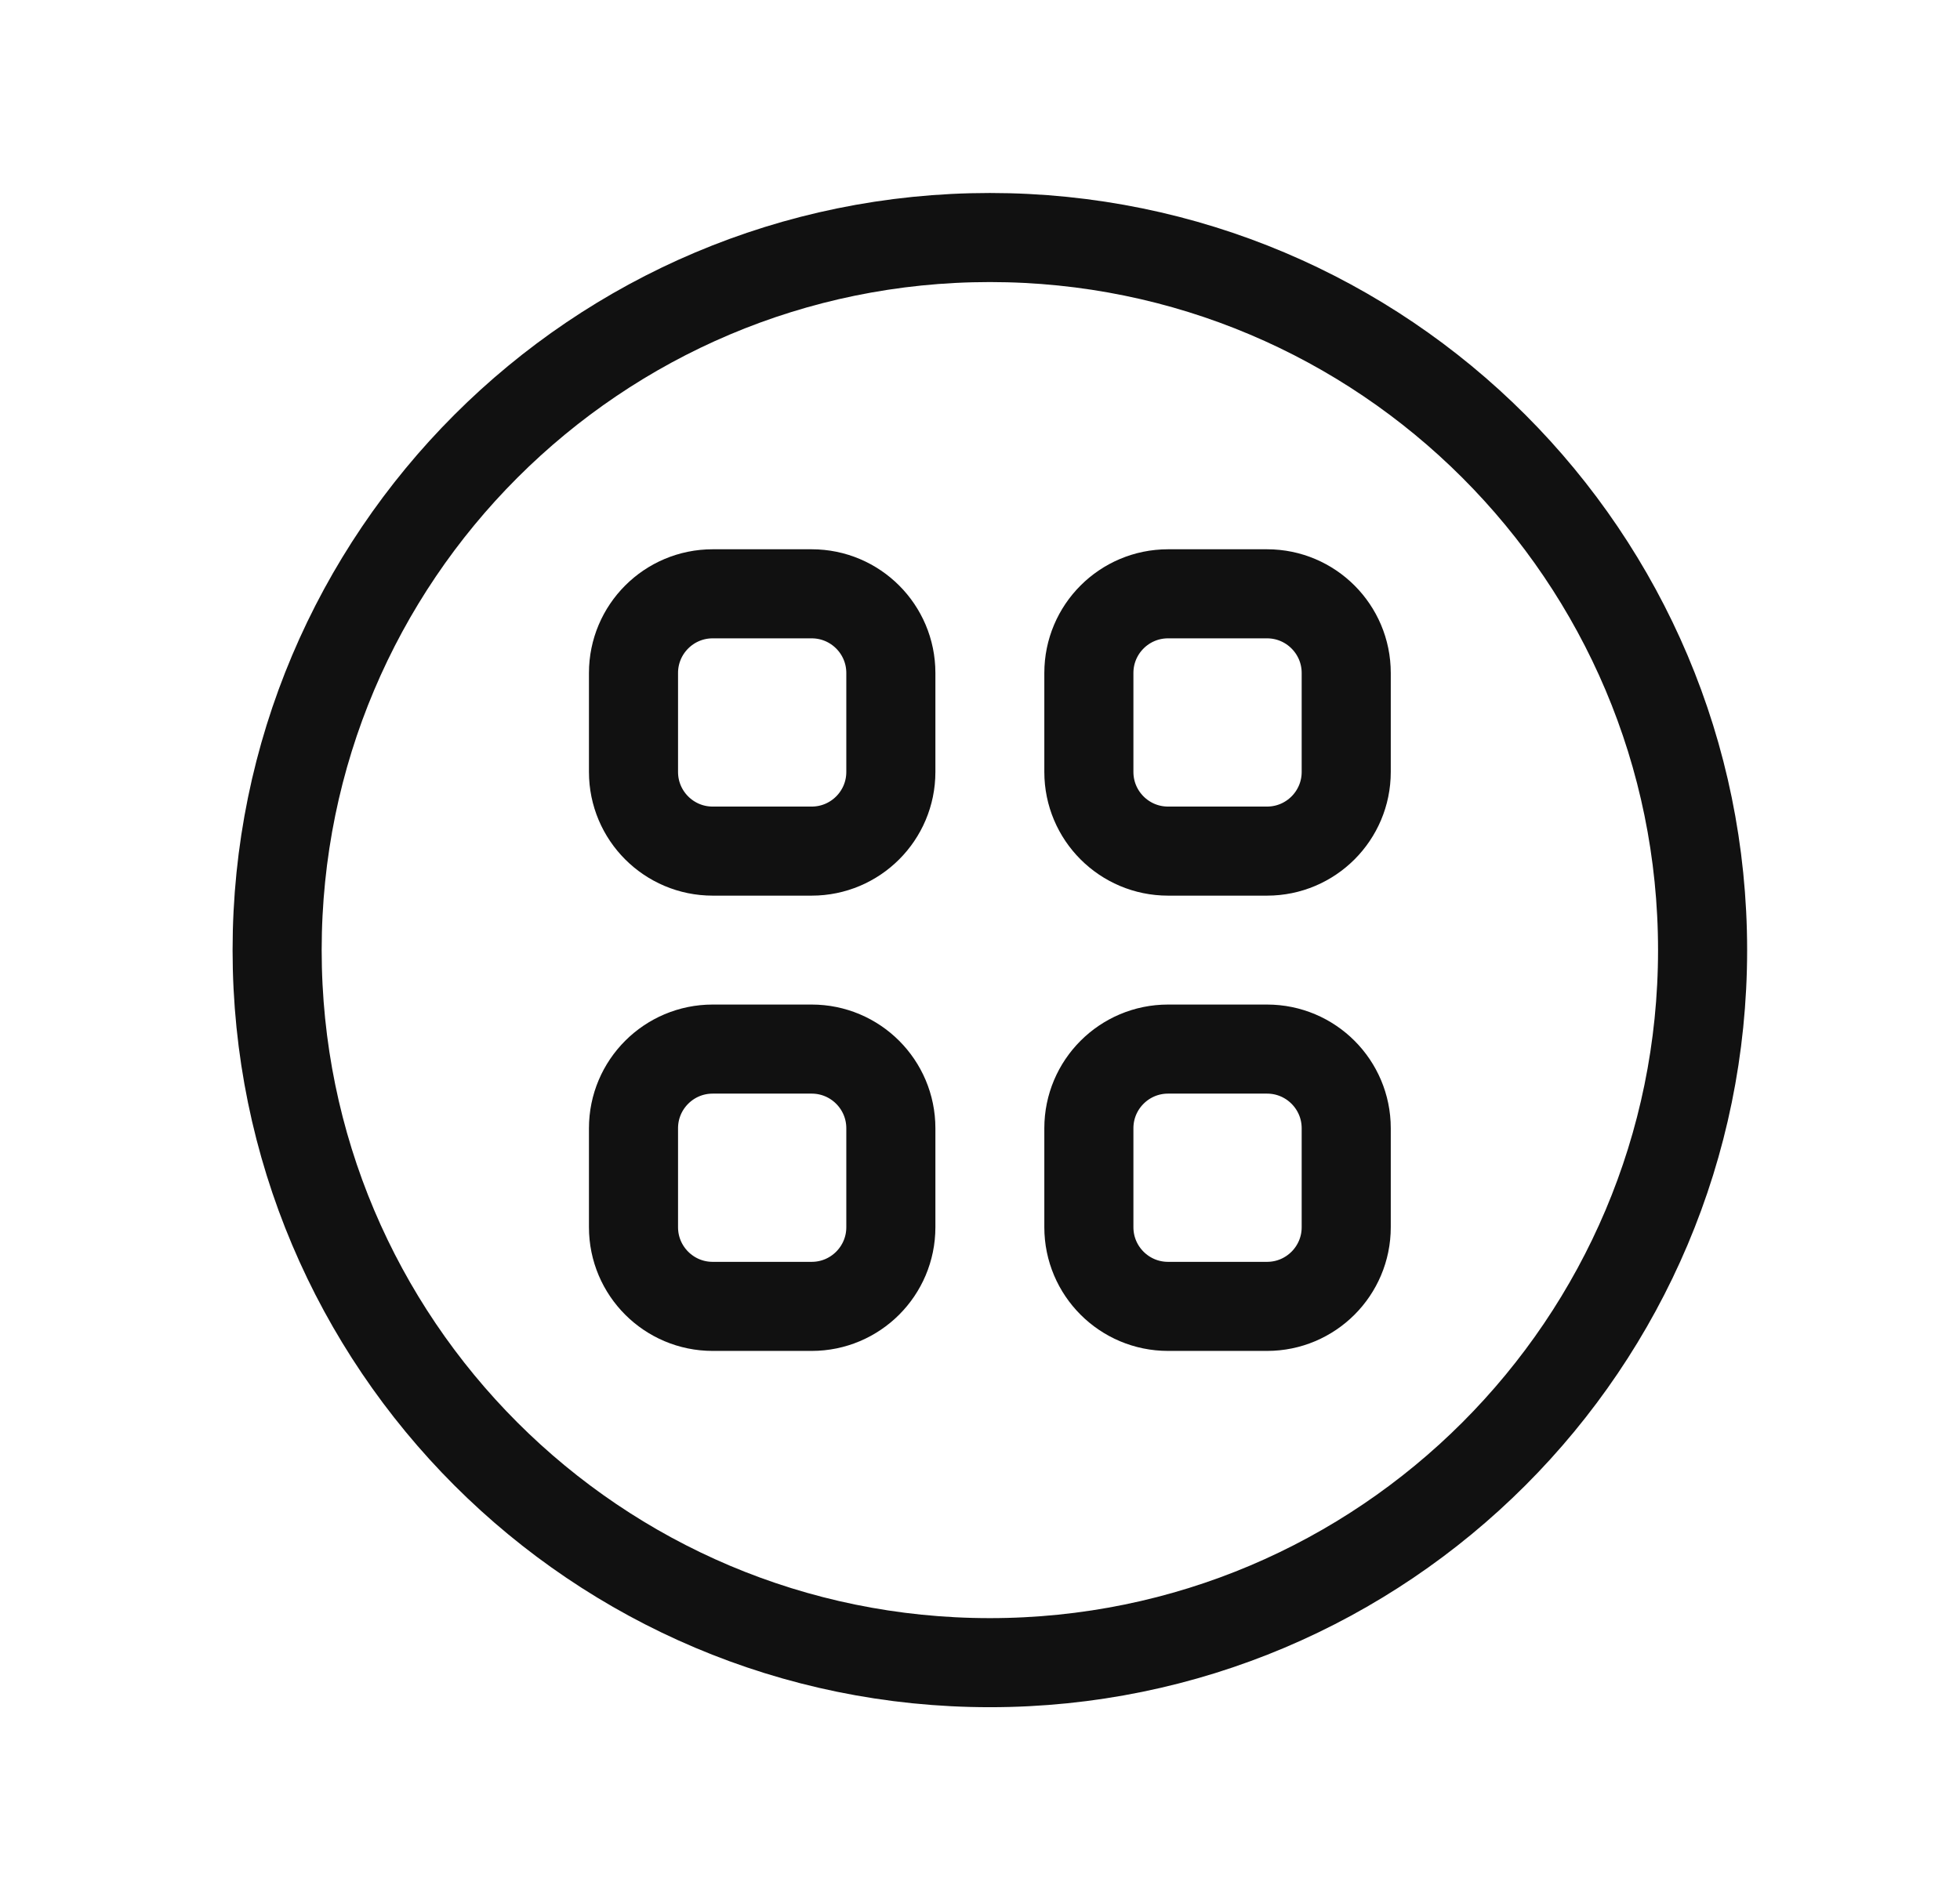
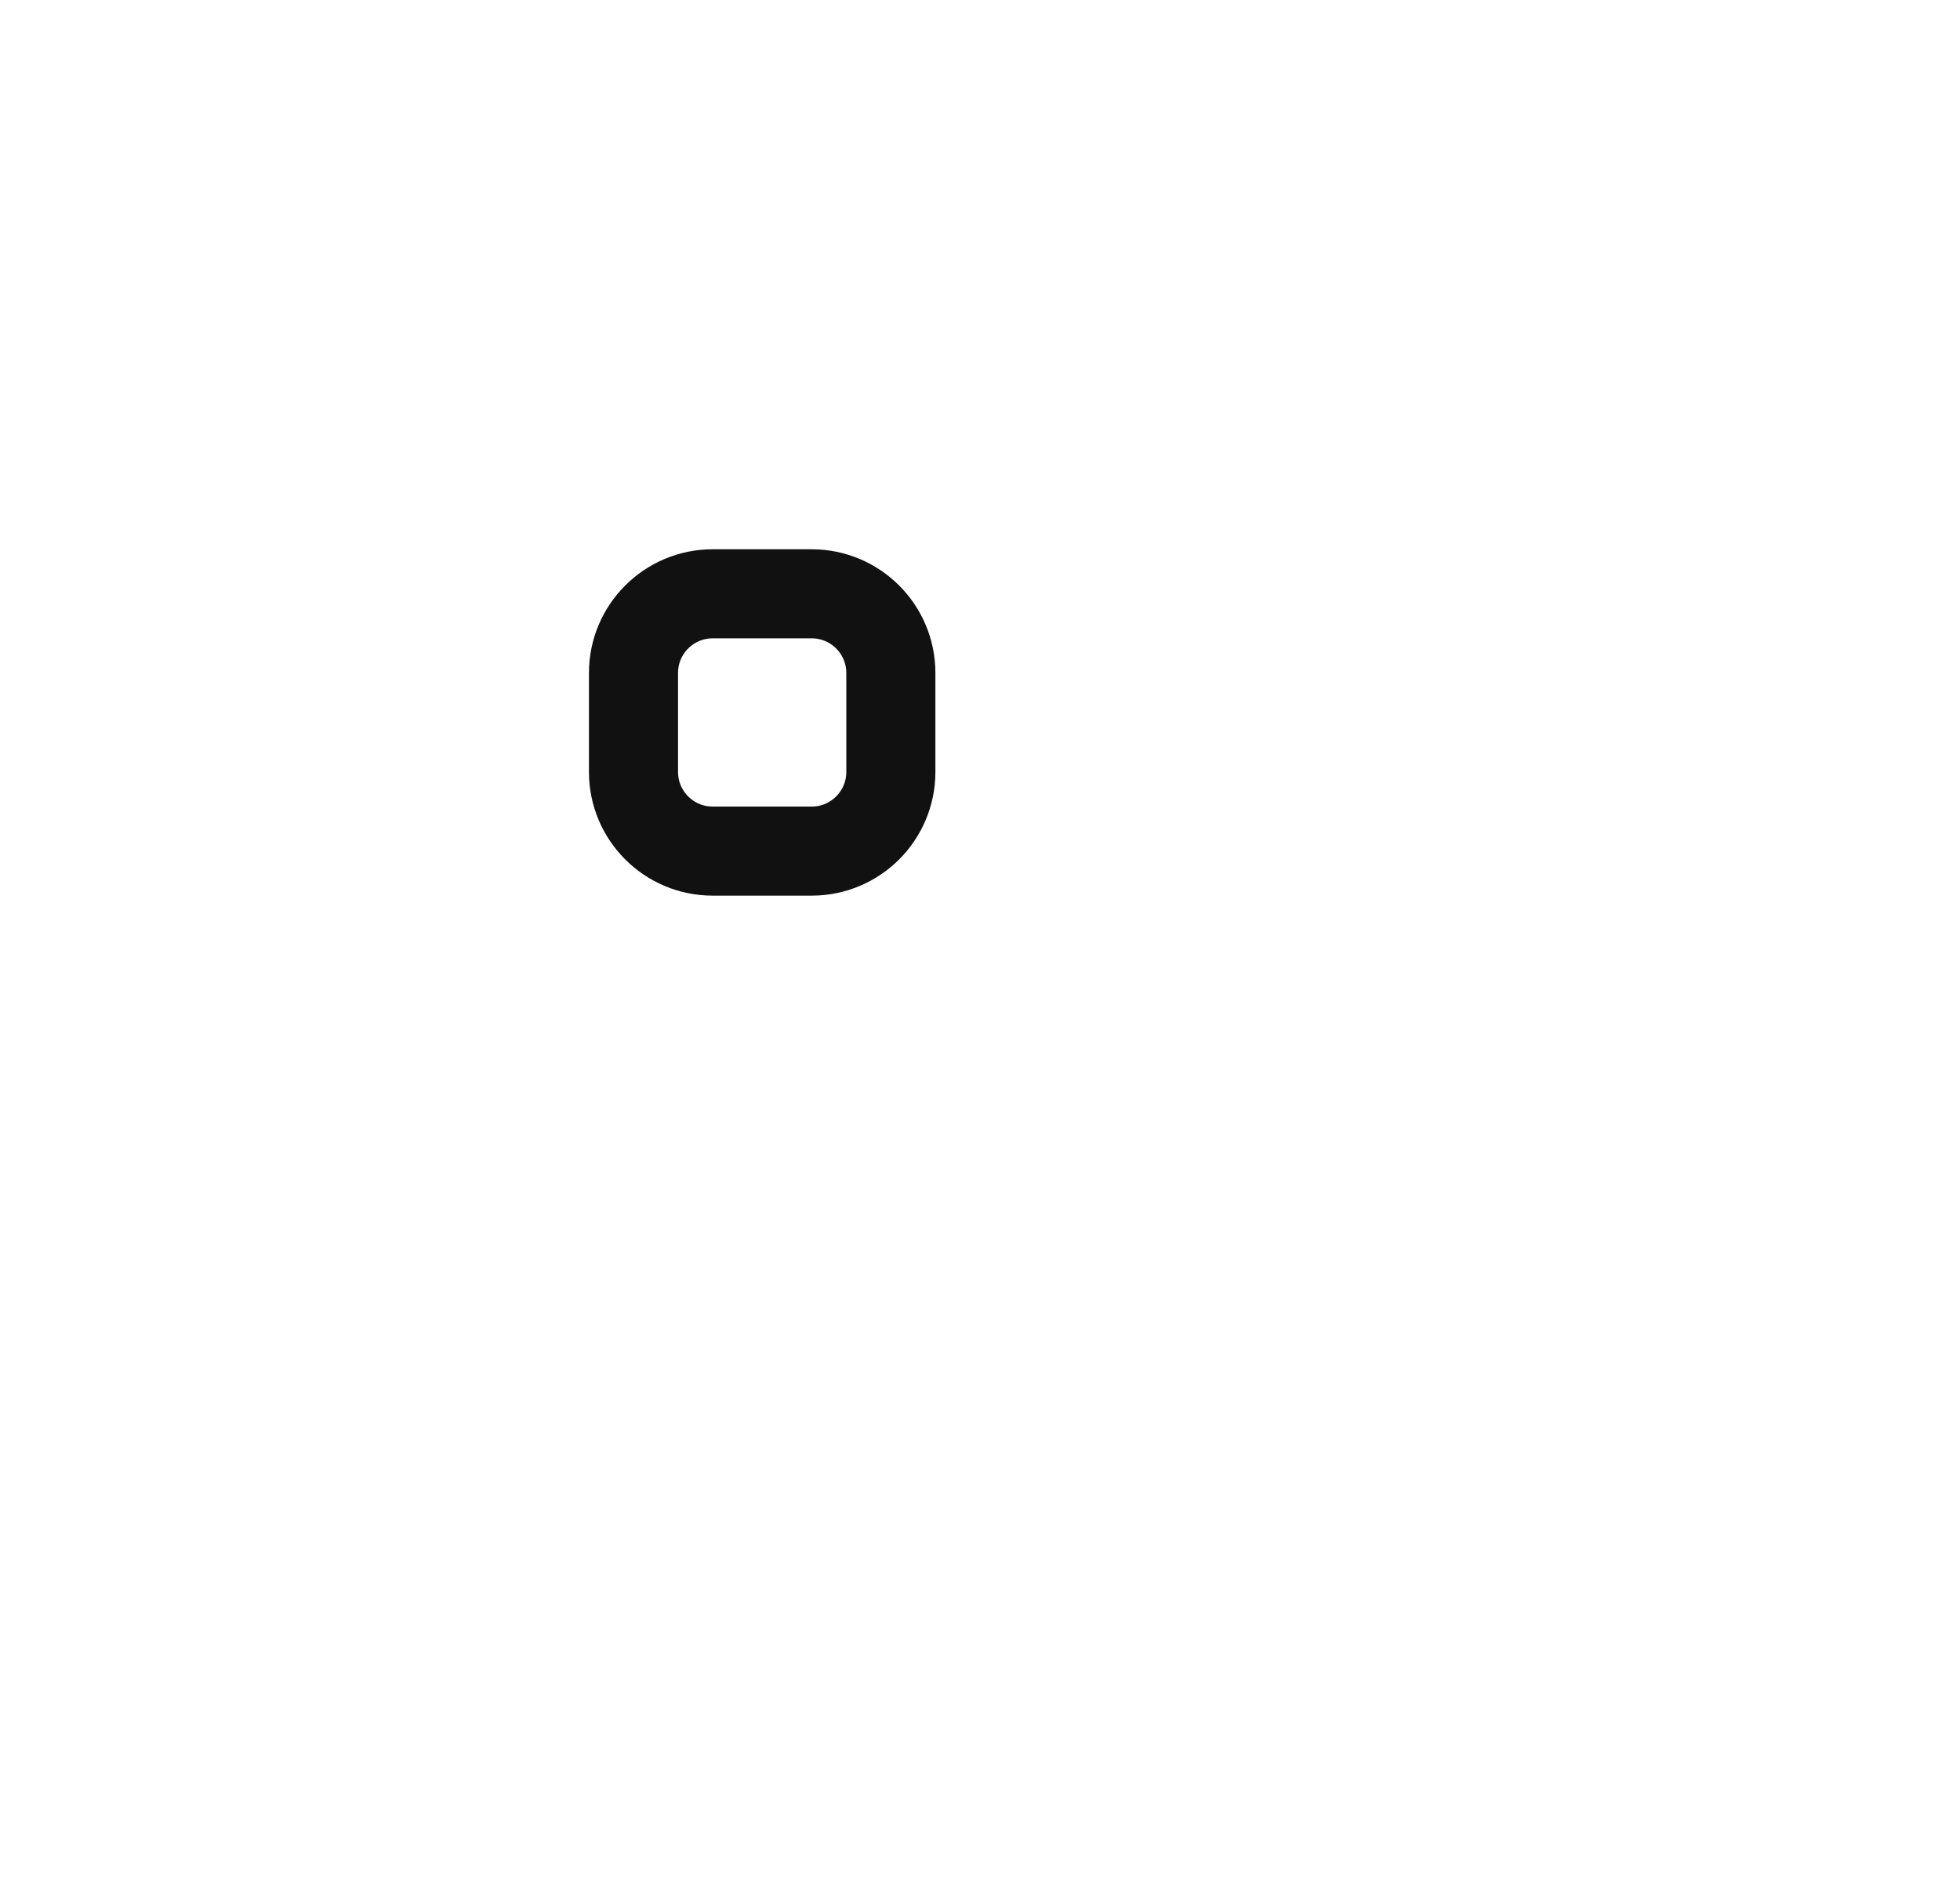
<svg xmlns="http://www.w3.org/2000/svg" width="33" height="32" viewBox="0 0 33 32" fill="none">
-   <path fill-rule="evenodd" clip-rule="evenodd" d="M16.666 28C23.293 28 28.666 22.627 28.666 16C28.666 9.373 23.293 4 16.666 4C10.039 4 4.666 9.373 4.666 16C4.666 22.627 10.039 28 16.666 28Z" stroke="#111111" stroke-width="1.5" stroke-linecap="round" stroke-linejoin="round" />
-   <path fill-rule="evenodd" clip-rule="evenodd" d="M21.333 14.333L19.666 14.333C18.93 14.333 18.333 13.736 18.333 13L18.333 11.333C18.333 10.597 18.93 10 19.666 10L21.333 10C22.069 10 22.666 10.597 22.666 11.333L22.666 13C22.666 13.736 22.069 14.333 21.333 14.333Z" stroke="#111111" stroke-width="1.5" stroke-linecap="round" stroke-linejoin="round" />
-   <path fill-rule="evenodd" clip-rule="evenodd" d="M13.666 22L11.999 22C11.263 22 10.666 21.403 10.666 20.667L10.666 19C10.666 18.264 11.263 17.667 11.999 17.667L13.666 17.667C14.402 17.667 14.999 18.264 14.999 19L14.999 20.667C14.999 21.403 14.402 22 13.666 22Z" stroke="#111111" stroke-width="1.5" stroke-linecap="round" stroke-linejoin="round" />
  <path fill-rule="evenodd" clip-rule="evenodd" d="M14.999 11.333L14.999 13C14.999 13.736 14.402 14.333 13.666 14.333L11.999 14.333C11.263 14.333 10.666 13.736 10.666 13L10.666 11.333C10.666 10.597 11.263 10 11.999 10L13.666 10C14.402 10 14.999 10.597 14.999 11.333Z" stroke="#111111" stroke-width="1.5" stroke-linecap="round" stroke-linejoin="round" />
-   <path fill-rule="evenodd" clip-rule="evenodd" d="M22.666 19L22.666 20.667C22.666 21.403 22.069 22 21.333 22L19.666 22C18.93 22 18.333 21.403 18.333 20.667L18.333 19C18.333 18.264 18.93 17.667 19.666 17.667L21.333 17.667C22.069 17.667 22.666 18.264 22.666 19Z" stroke="#111111" stroke-width="1.5" stroke-linecap="round" stroke-linejoin="round" />
</svg>